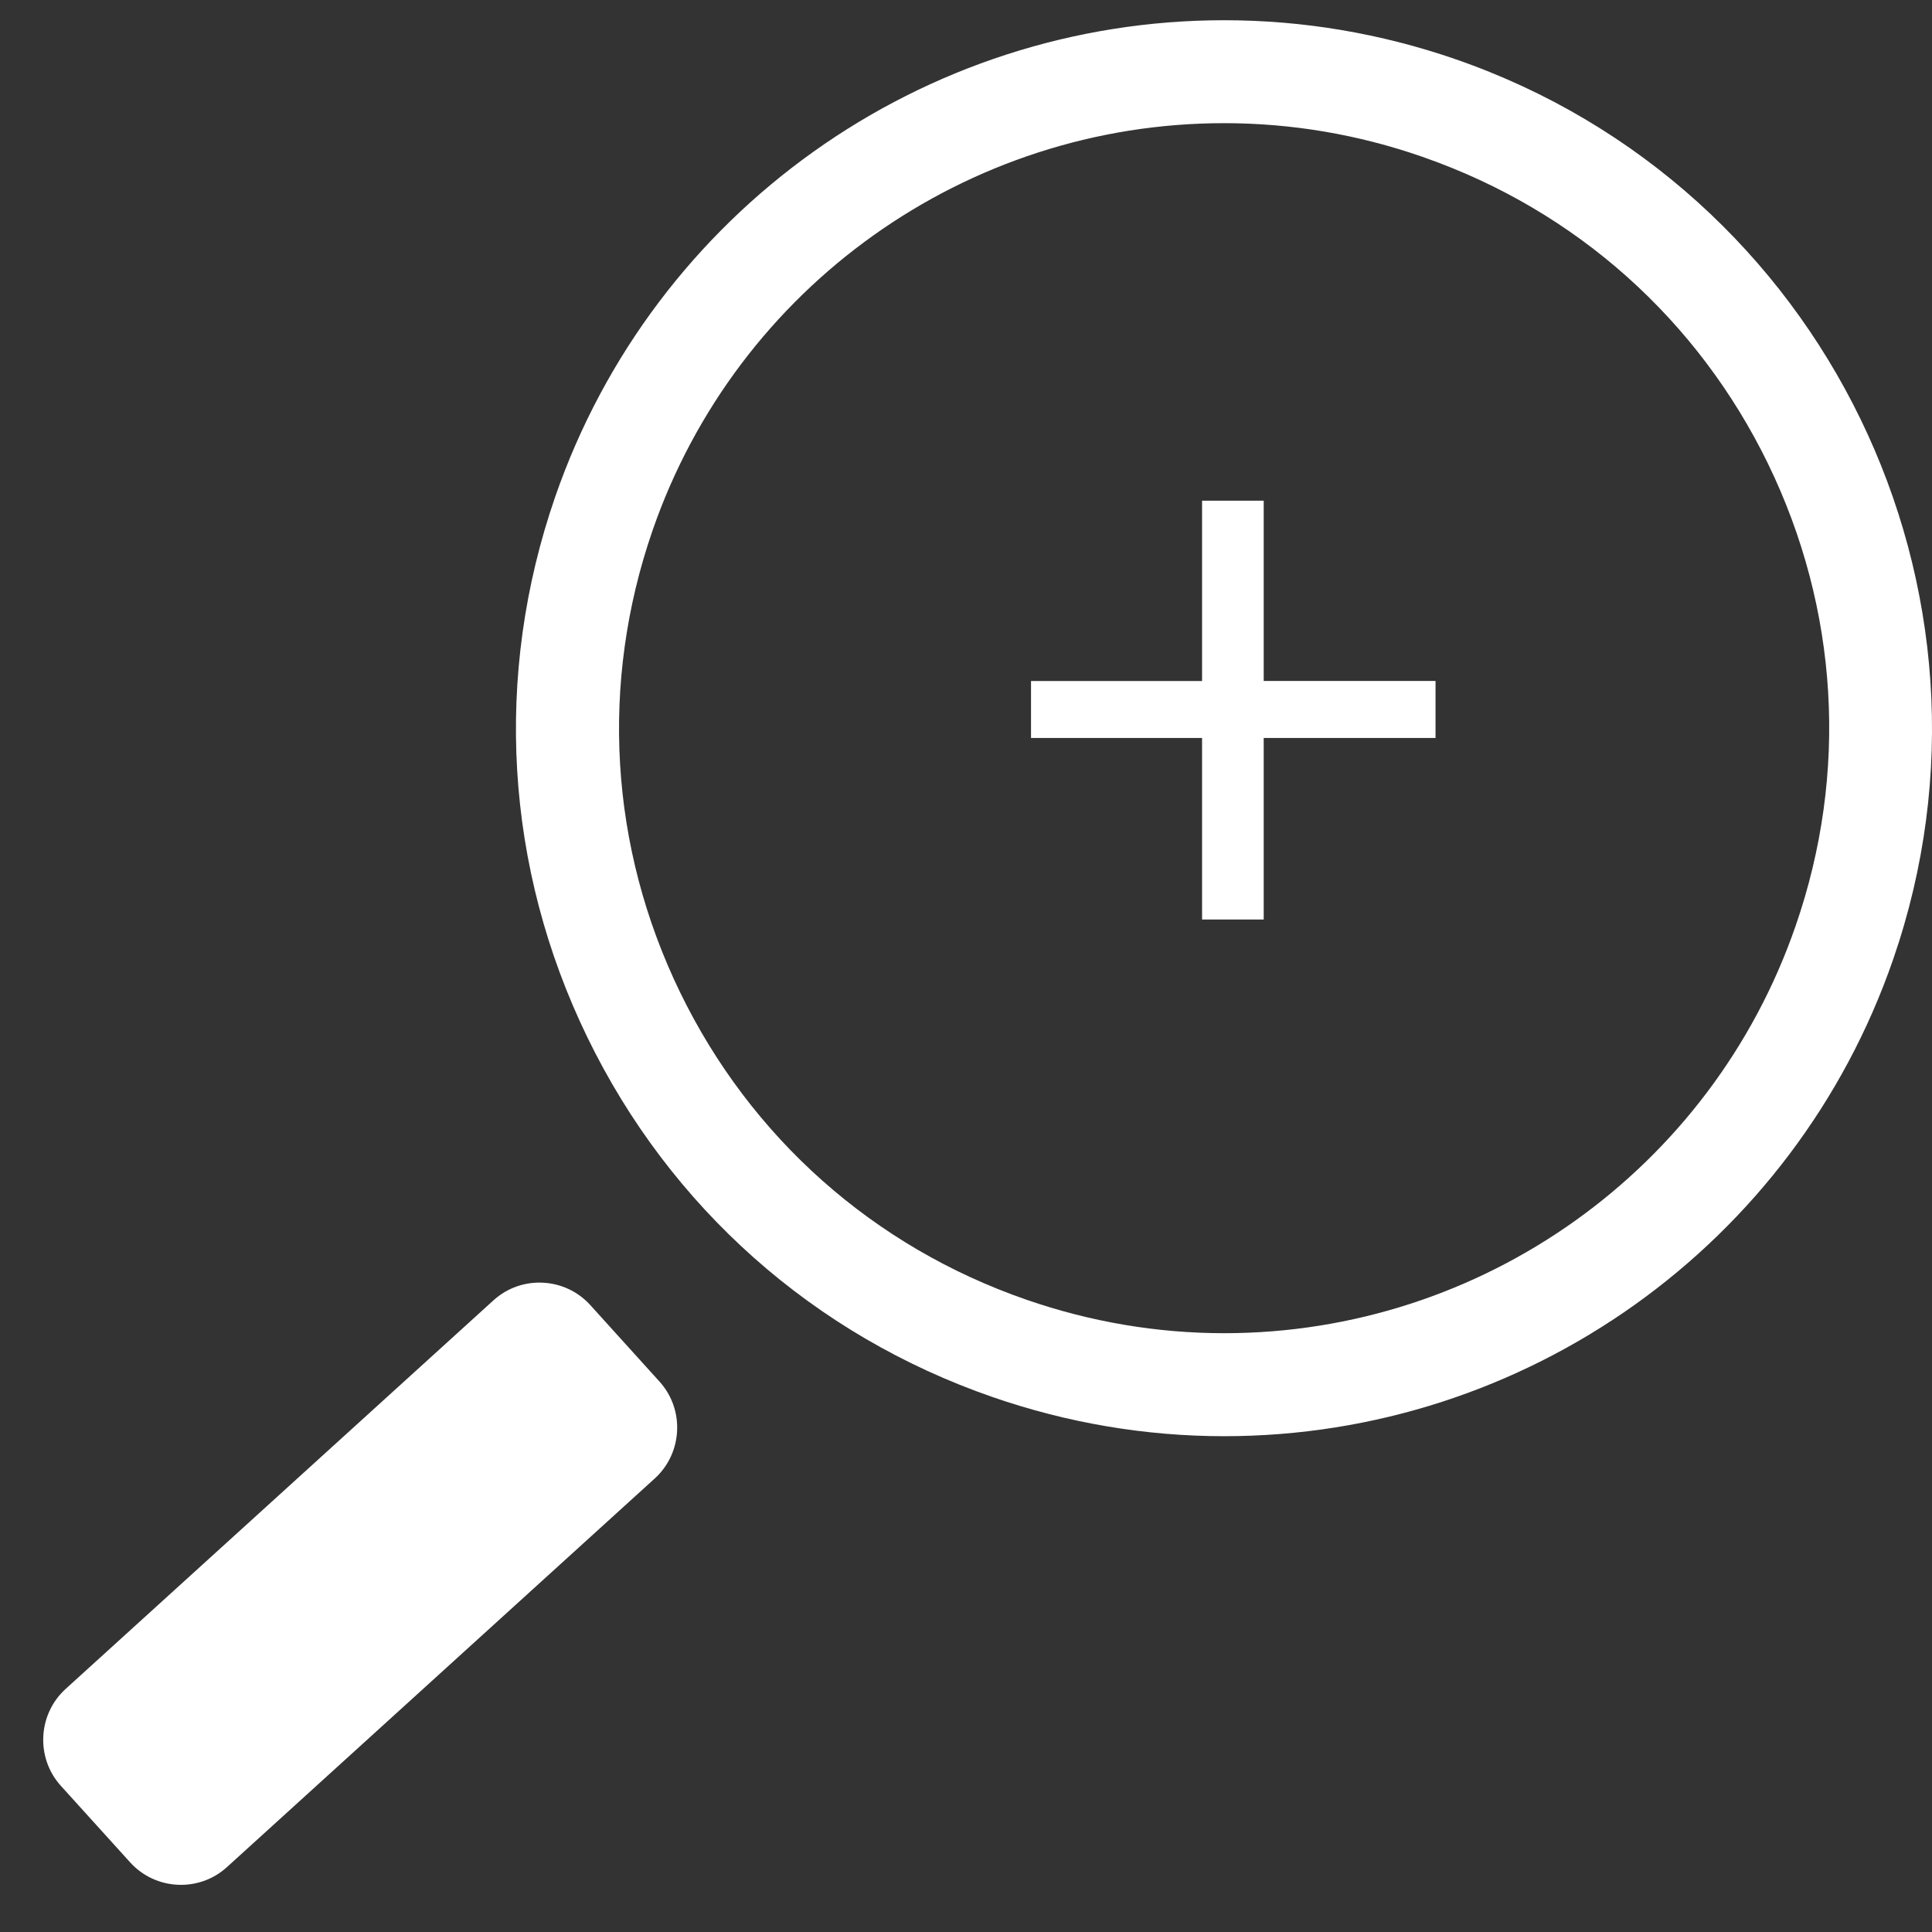
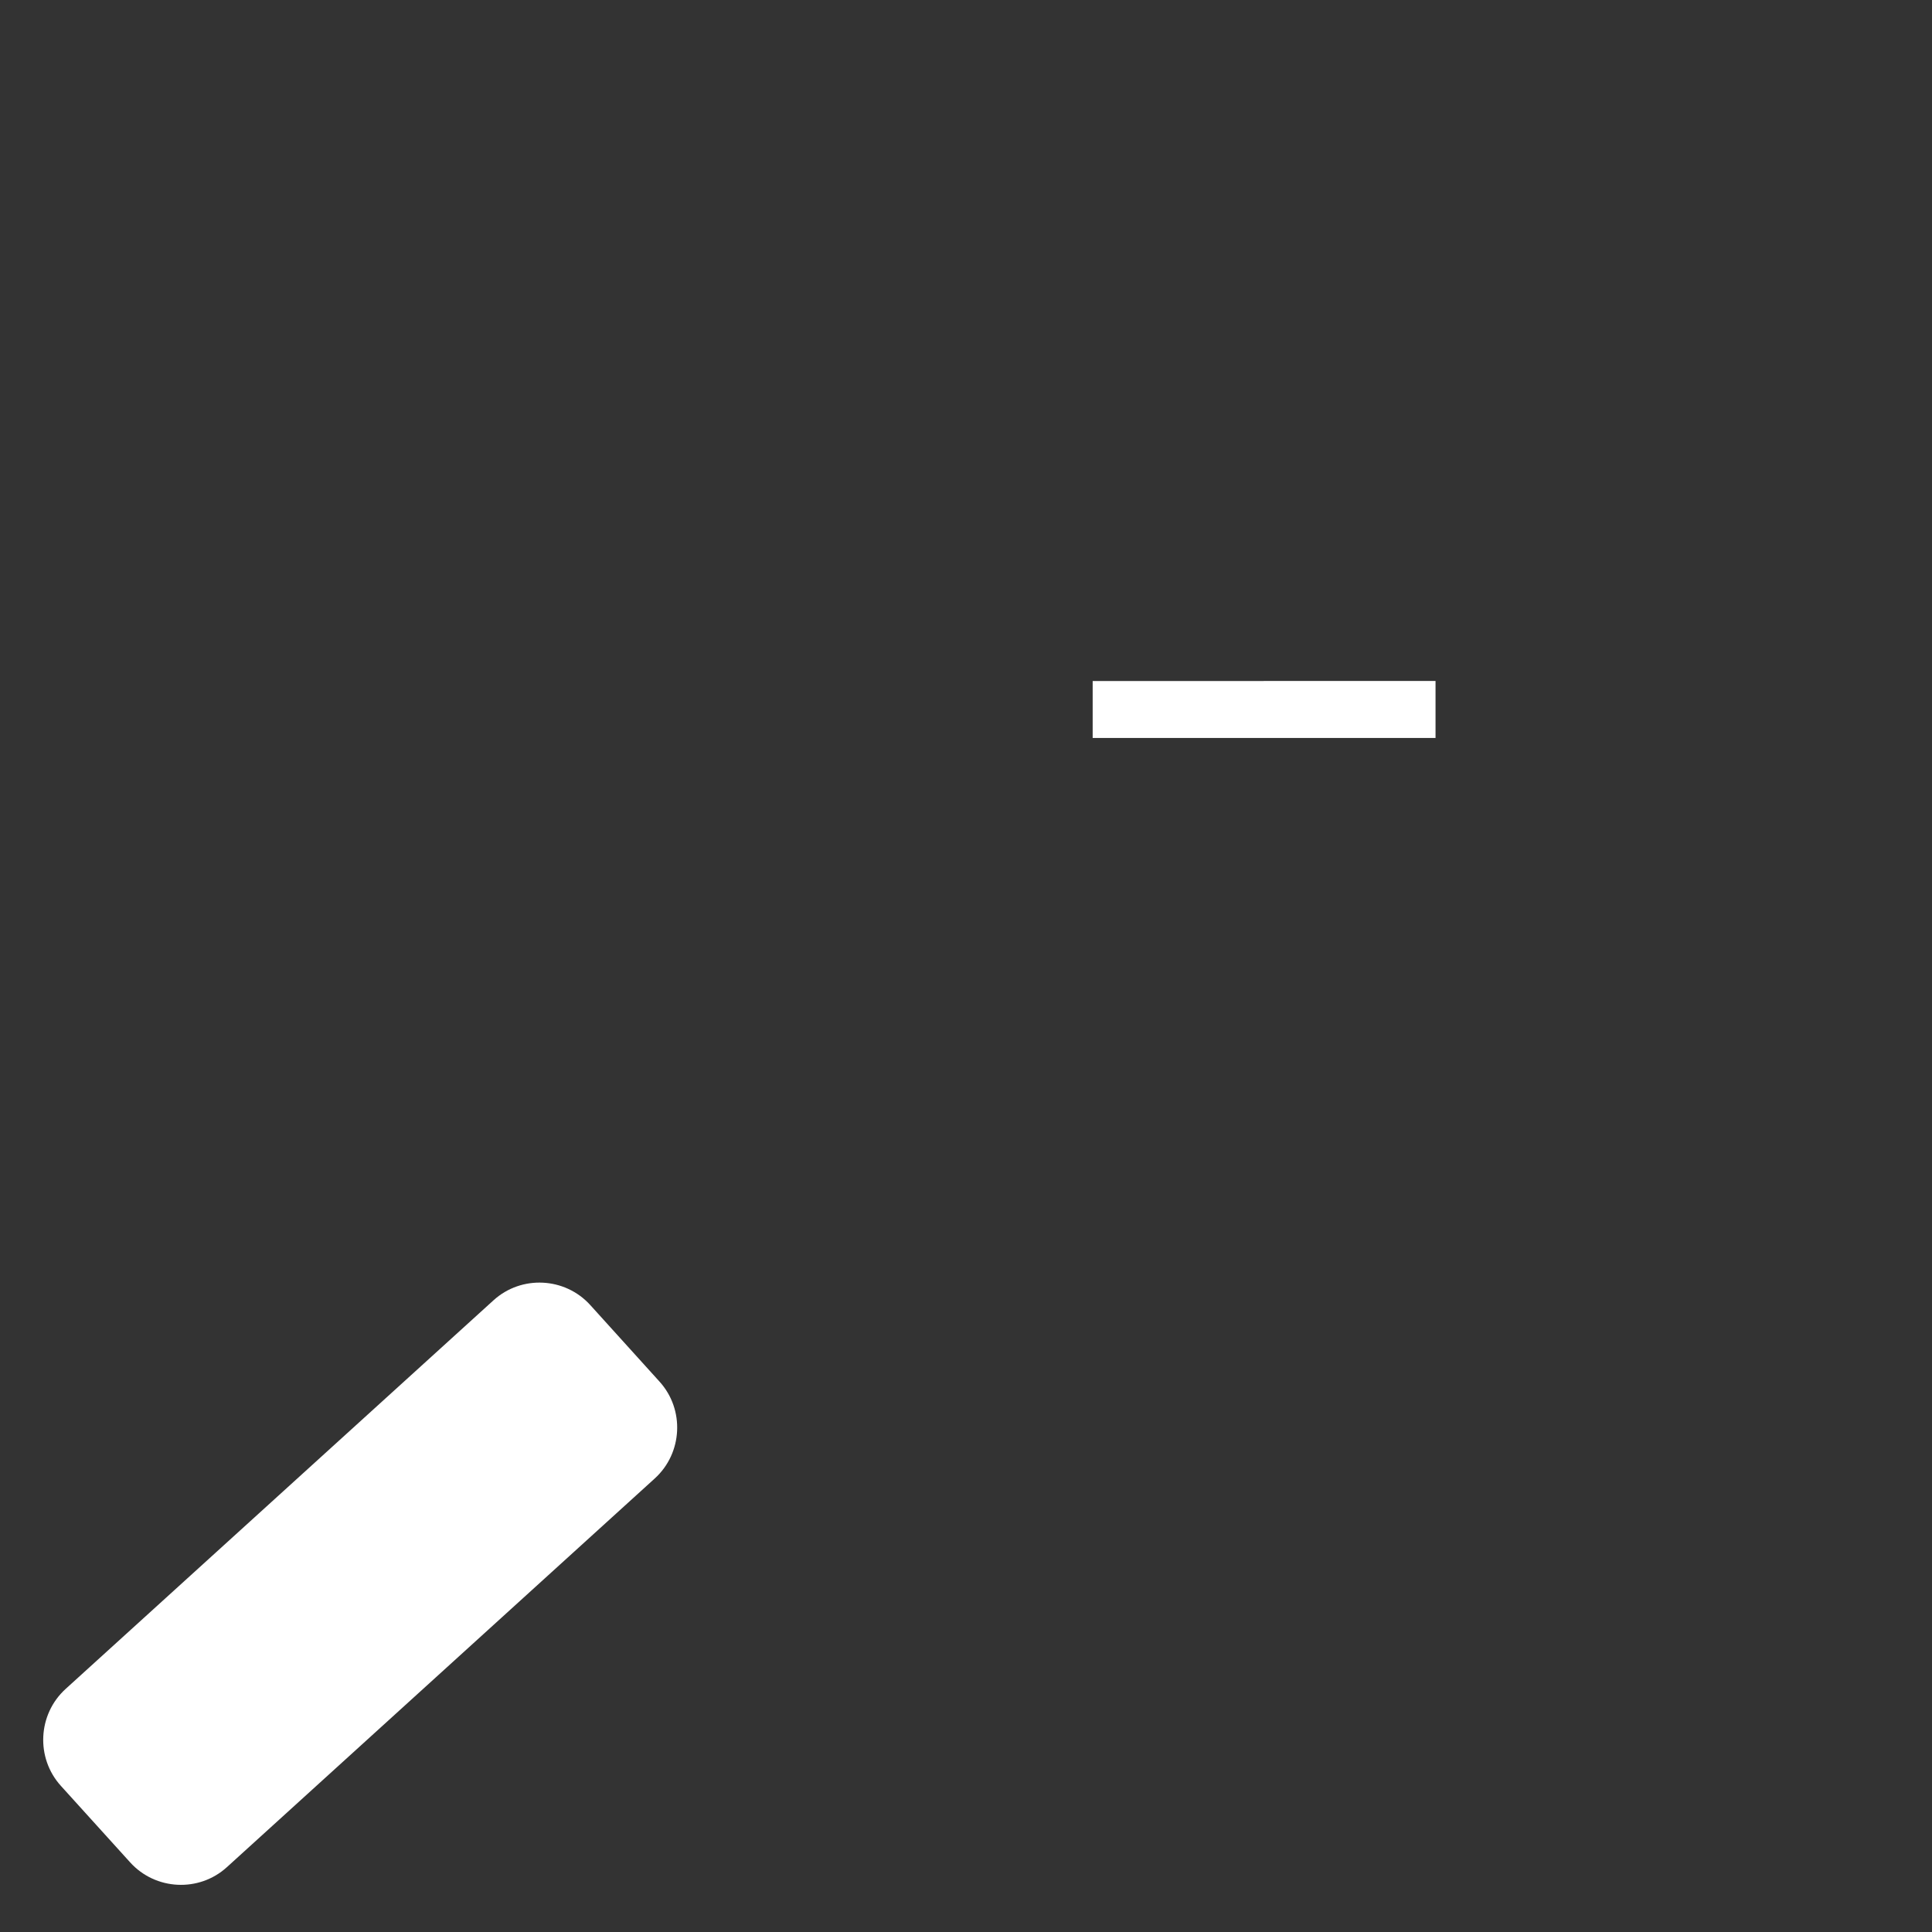
<svg xmlns="http://www.w3.org/2000/svg" version="1.1" id="Layer_1" x="0px" y="0px" width="32px" height="32px" viewBox="0 0 32 32" enable-background="new 0 0 32 32" xml:space="preserve">
  <rect x="0" y="0" width="32" height="32" fill="#333333" stroke="none" />
  <g>
    <g>
-       <path fill="#FFFFFF" d="M20.931,8.293v2.986h2.846v0.944h-2.846v3.007H19.91v-3.007h-2.833V11.28h2.833V8.293H20.931z" />
+       <path fill="#FFFFFF" d="M20.931,8.293v2.986h2.846v0.944h-2.846v3.007v-3.007h-2.833V11.28h2.833V8.293H20.931z" />
    </g>
    <g>
-       <path fill="#FFFFFF" d="M20.275,0.335c-4.993,0-9.445,3.172-11.079,7.893c-1.024,2.959-0.834,6.141,0.534,8.956    c1.369,2.817,3.752,4.932,6.711,5.956c1.244,0.43,2.535,0.648,3.835,0.648c4.994,0,9.445-3.172,11.079-7.893    c2.114-6.109-1.137-12.799-7.246-14.914C22.868,0.552,21.578,0.335,20.275,0.335z M20.276,22.082    c-1.111,0-2.214-0.187-3.276-0.555c-2.528-0.875-4.565-2.682-5.735-5.09c-1.169-2.406-1.331-5.123-0.456-7.653    c1.396-4.033,5.199-6.744,9.466-6.744c1.113,0,2.215,0.186,3.275,0.554l0.053,0.019c2.502,0.88,4.52,2.681,5.682,5.07    c1.169,2.407,1.332,5.125,0.456,7.653C28.347,19.371,24.542,22.082,20.276,22.082z" />
-     </g>
+       </g>
    <g>
      <g>
        <g>
          <g>
            <g>
              <path fill="#FFFFFF" d="M1.087,27.974c-0.462,0.42-0.498,1.142-0.079,1.605l1.148,1.268c0.419,0.463,1.14,0.499,1.602,0.079        l7.087-6.438c0.462-0.42,0.498-1.142,0.079-1.604l-1.148-1.269c-0.419-0.462-1.14-0.498-1.602-0.078L1.087,27.974z" />
            </g>
          </g>
        </g>
      </g>
    </g>
  </g>
</svg>